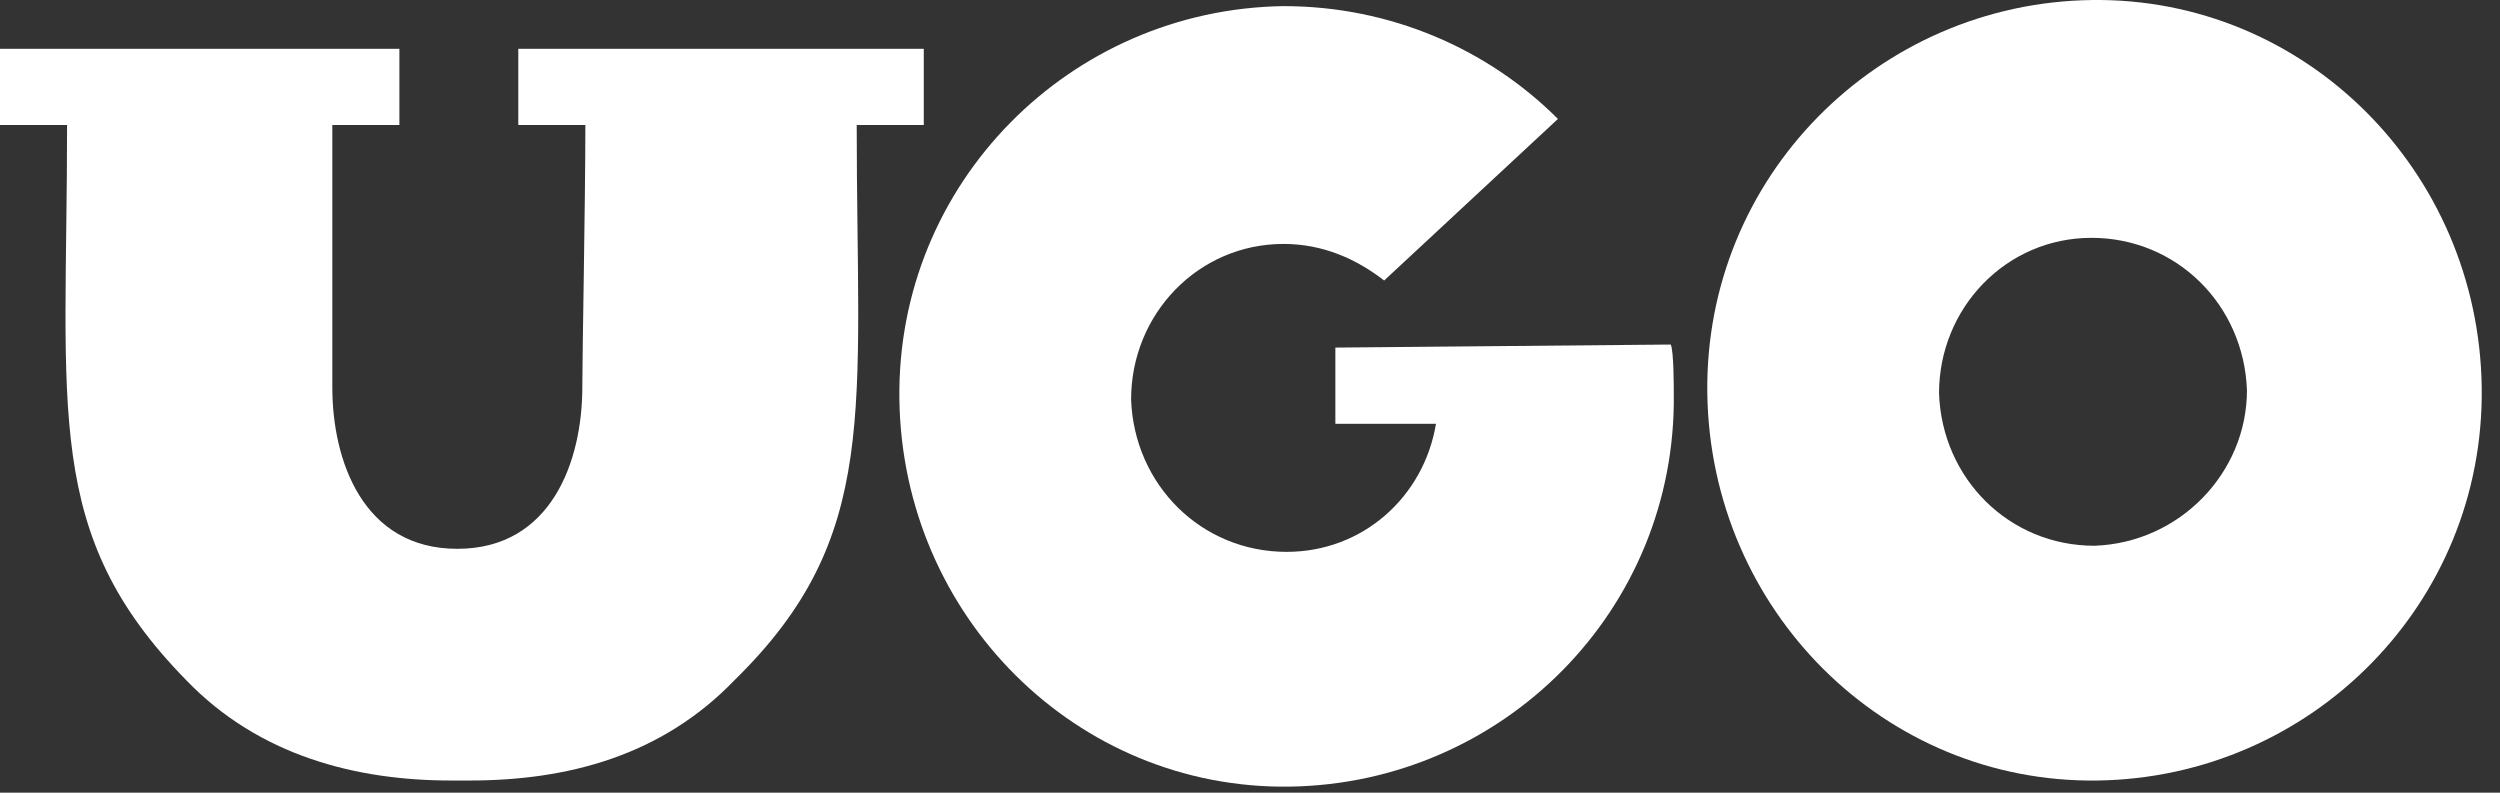
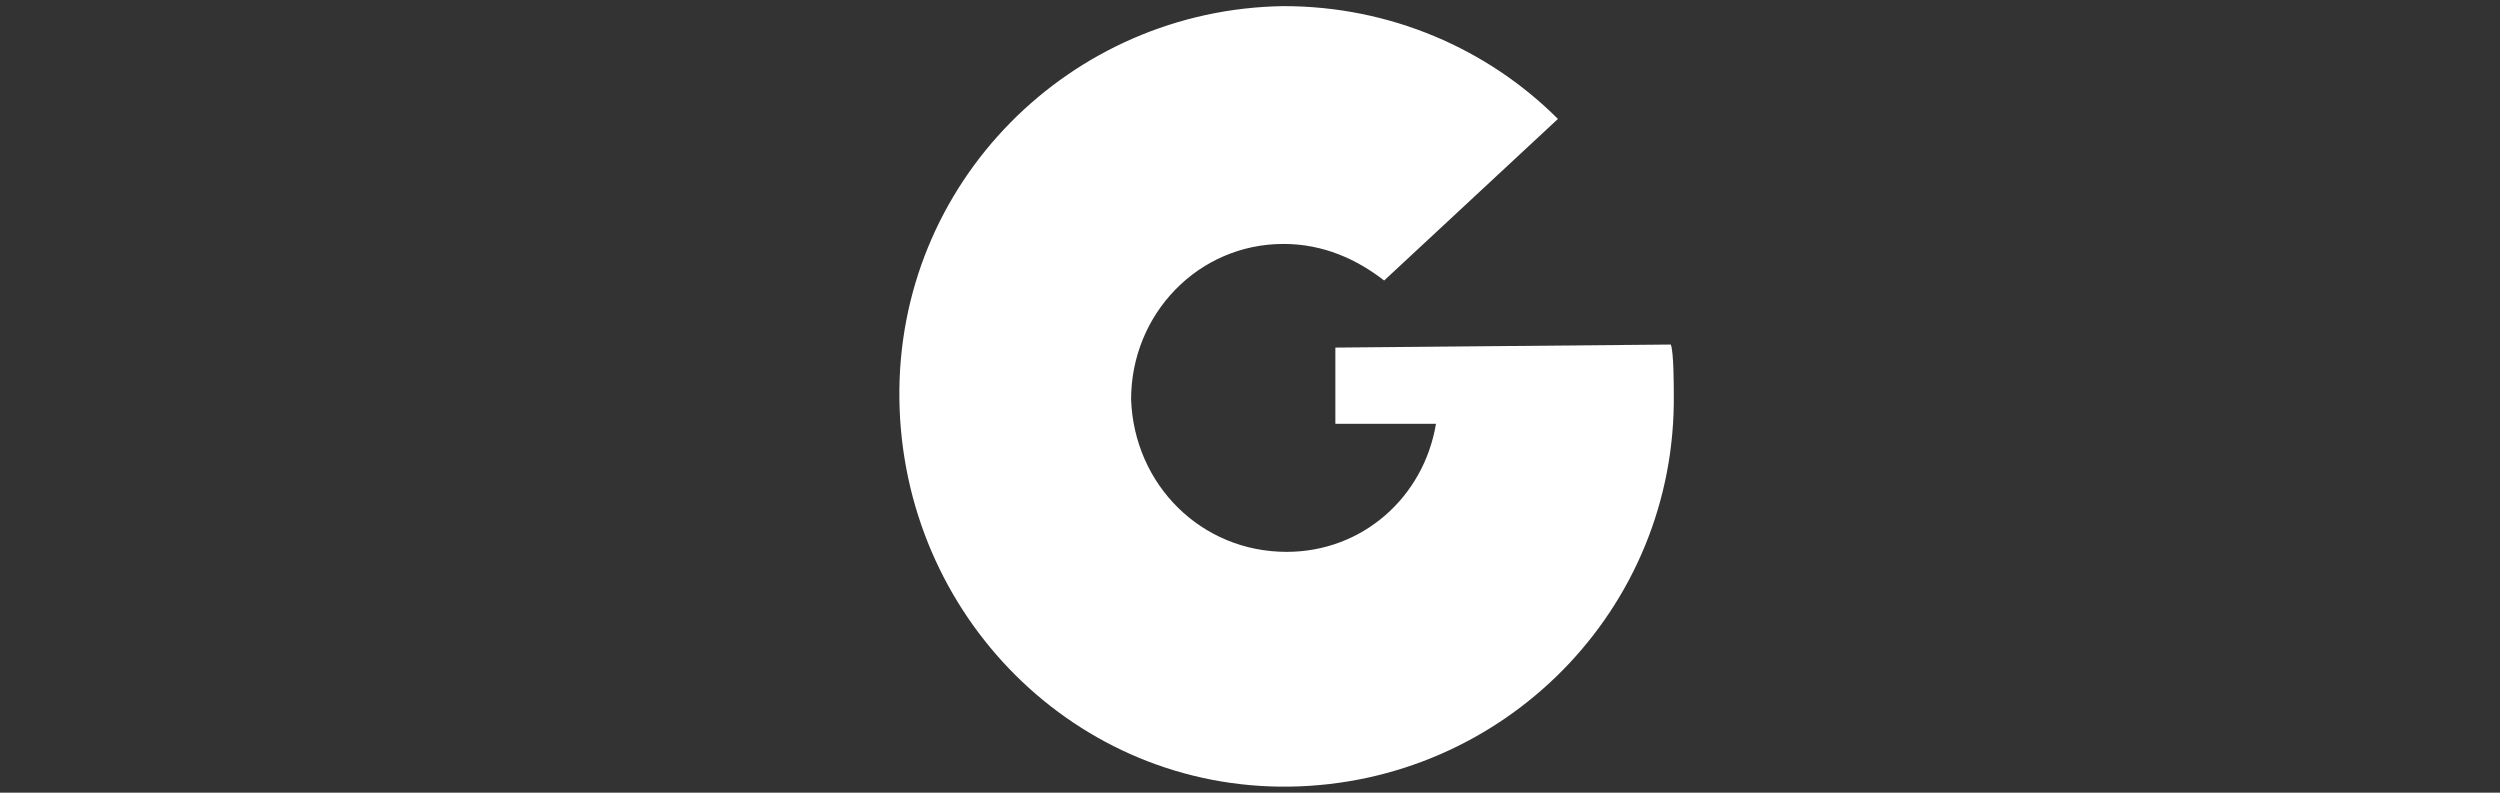
<svg xmlns="http://www.w3.org/2000/svg" width="82" height="26" viewBox="0 0 82 26" fill="none">
  <rect x="0" y="0" width="82" height="26" fill="#333333" stroke="none" />
  <path d="M54.8 11.301L43.8 11.401V13.901H47.1C46.7 16.301 44.7 18.101 42.2 18.101C39.4 18.101 37.2 15.901 37.1 13.101C37.1 10.301 39.3 8.001 42.1 8.001C43.4 8.001 44.5 8.501 45.4 9.201L51.1 3.901C48.8 1.601 45.6 0.201 42.1 0.201C35.1 0.301 29.4 6.001 29.5 13.101C29.6 20.201 35.3 25.901 42.3 25.801C49.3 25.701 55 20.001 54.9 12.901C54.9 12.701 54.9 11.501 54.8 11.301Z" fill="white" />
-   <path d="M28.1 4.101H30.3V1.601H17V4.101H19.2C19.2 6.601 19.1 11.601 19.1 12.701C19.1 15.101 18.1 18.001 15 18.001C11.9 18.001 10.9 15.101 10.9 12.701C10.9 11.601 10.9 6.601 10.9 4.101H13.1V1.601H0V4.101H2.2C2.2 13.501 1.4 17.501 6.1 22.301C8.5 24.801 11.7 25.601 14.8 25.601H15.4C18.6 25.601 21.7 24.801 24.1 22.301C28.9 17.601 28.1 13.501 28.1 4.101Z" fill="white" />
-   <path d="M68.7 17.901C65.9 17.901 63.7 15.701 63.6 12.901C63.6 10.101 65.8 7.801 68.6 7.801C71.4 7.801 73.6 10.001 73.7 12.801C73.7 15.501 71.5 17.801 68.7 17.901ZM68.6 0.001C61.6 0.101 55.9 5.801 56 12.901C56.1 20.001 61.8 25.701 68.8 25.601C75.8 25.501 81.5 19.801 81.4 12.701C81.3 5.601 75.6 -0.099 68.6 0.001Z" fill="white" />
</svg>